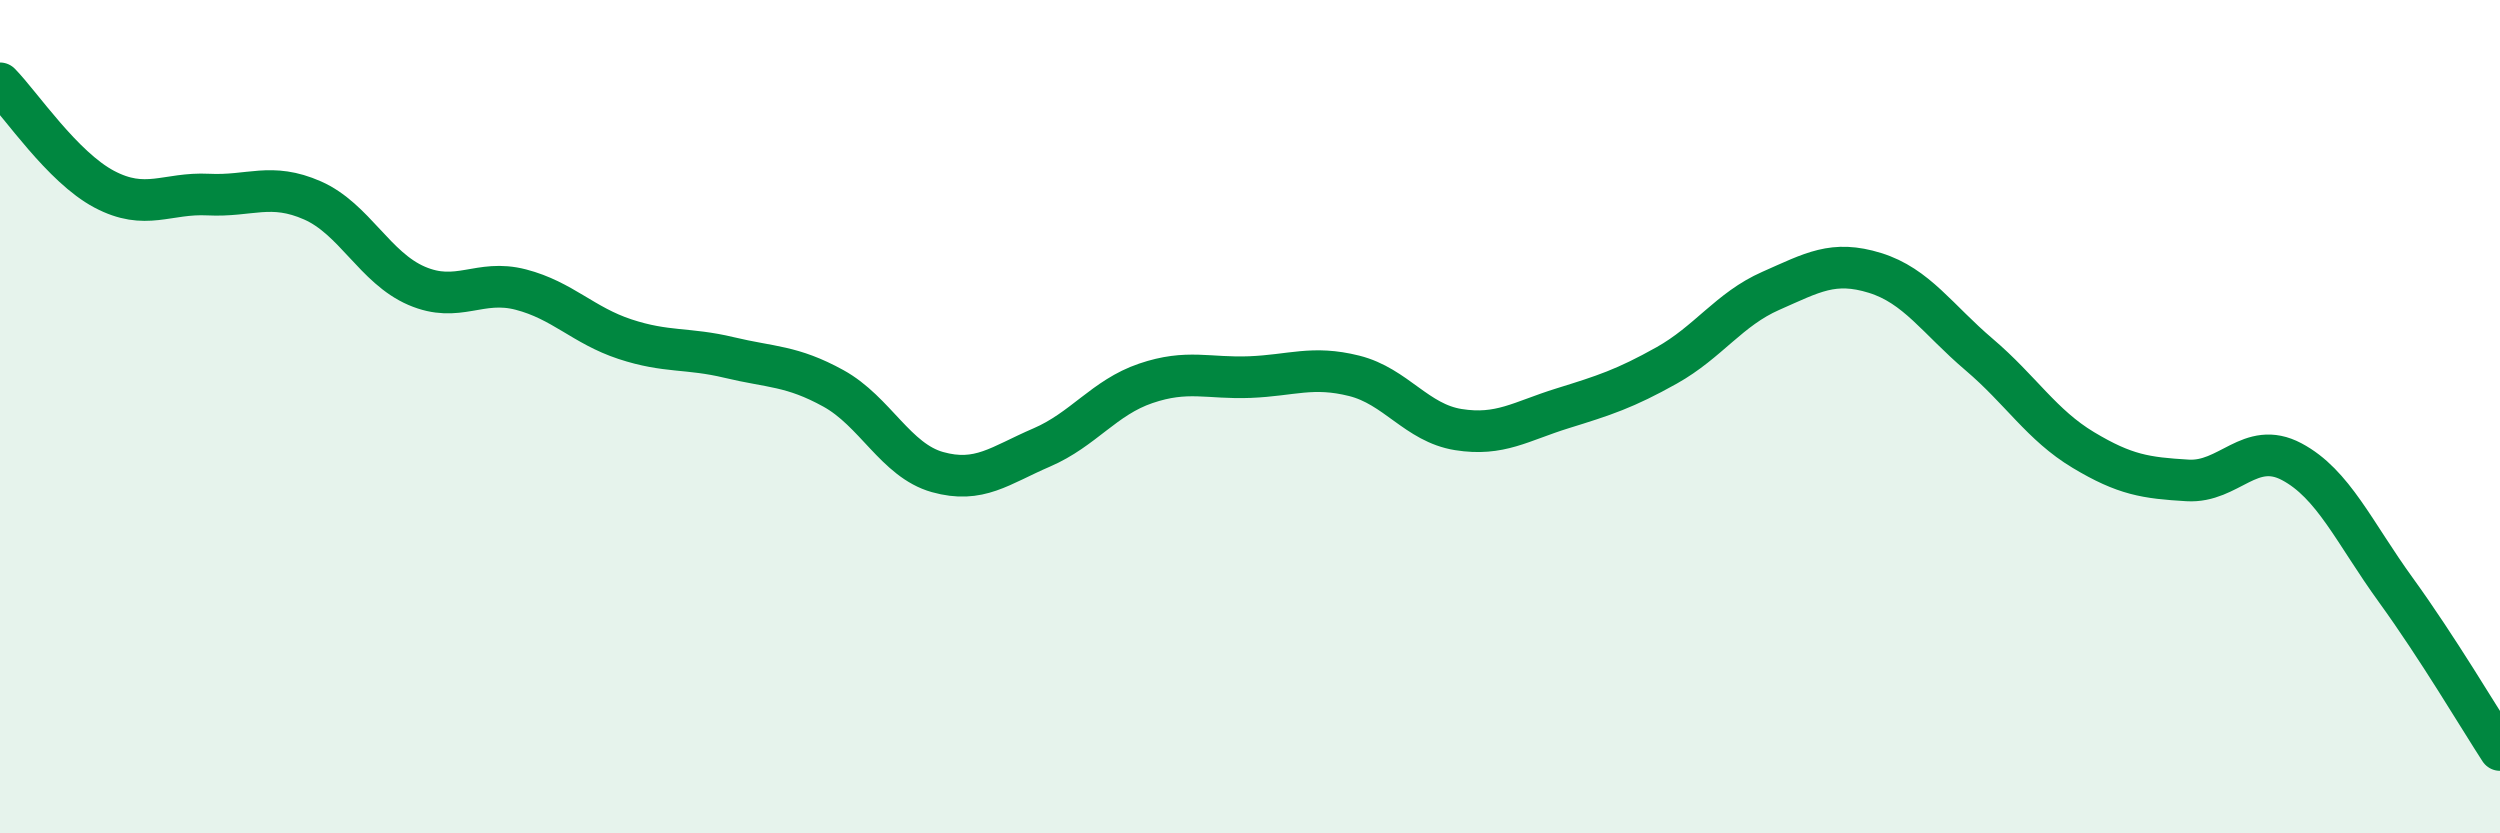
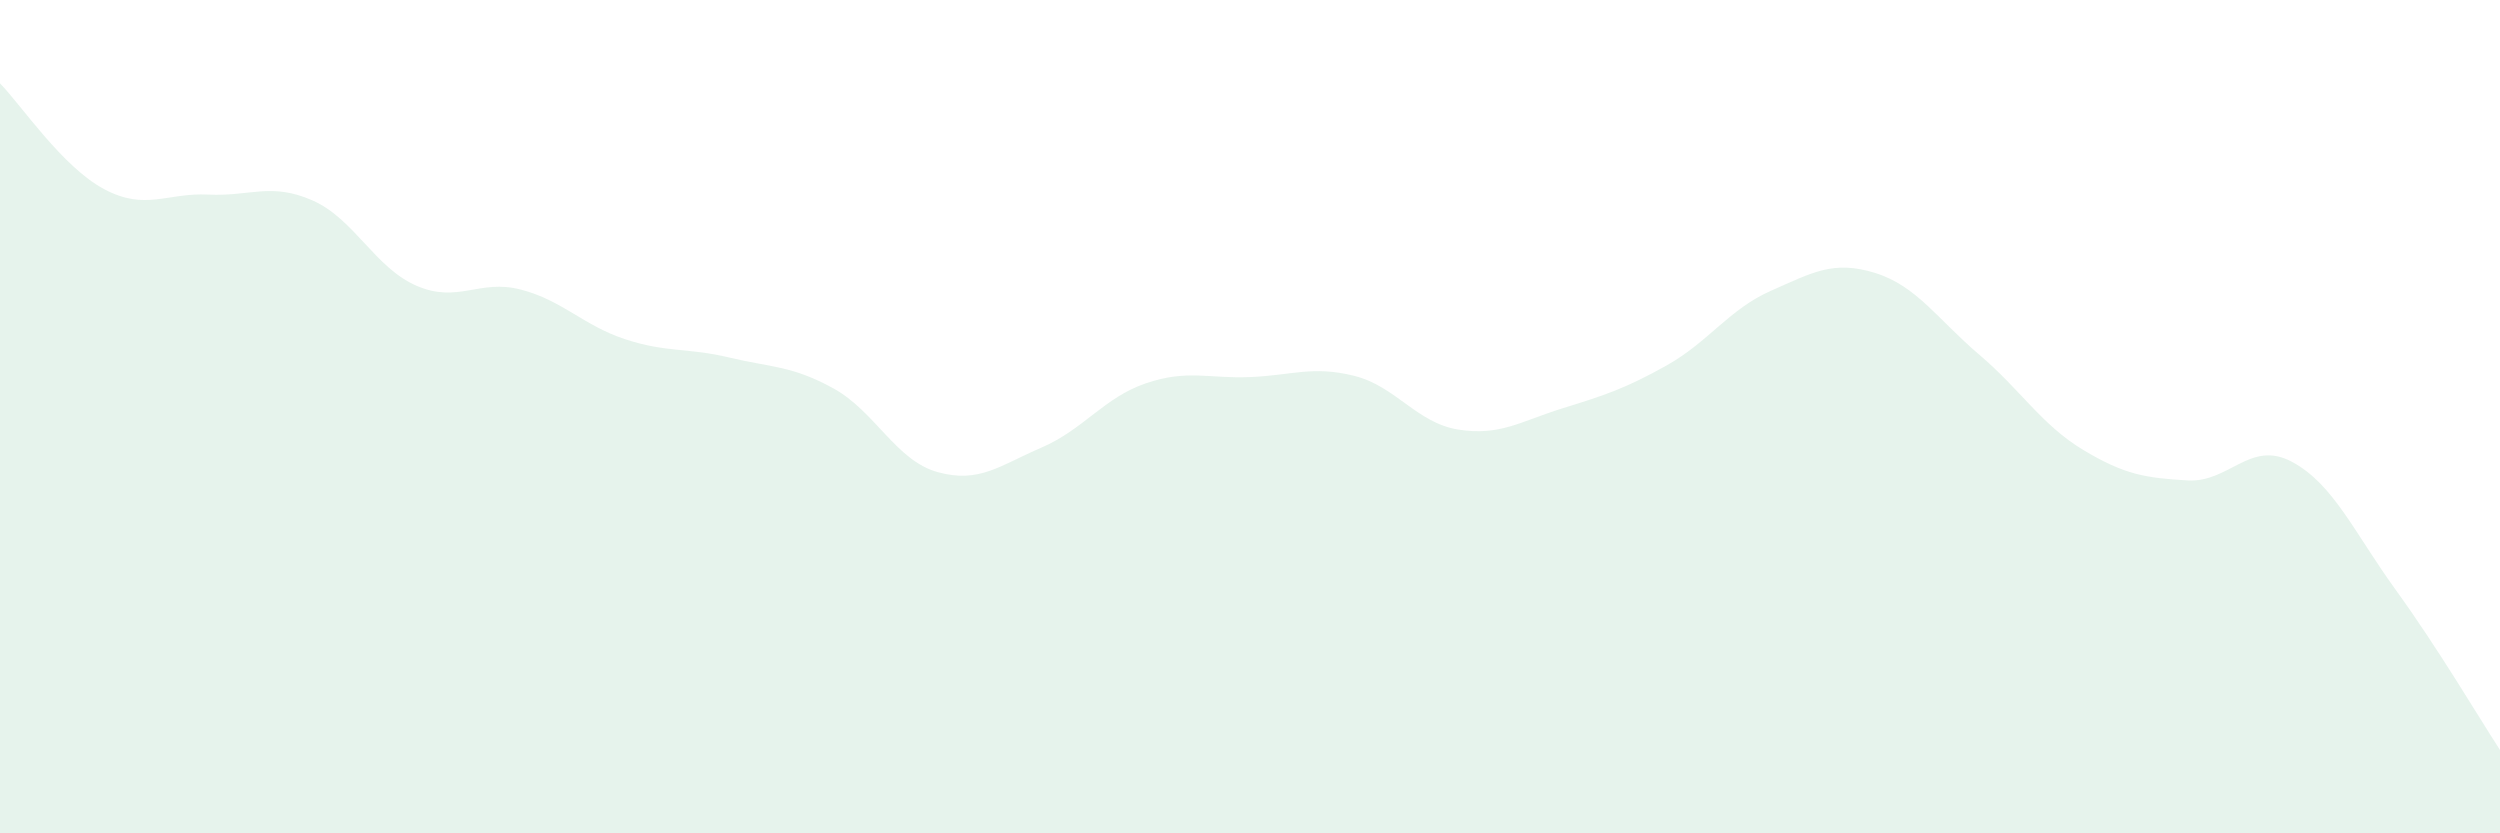
<svg xmlns="http://www.w3.org/2000/svg" width="60" height="20" viewBox="0 0 60 20">
  <path d="M 0,2 C 0.5,2.51 1.5,4.01 2.5,4.54 C 3.5,5.07 4,4.62 5,4.67 C 6,4.72 6.5,4.37 7.5,4.81 C 8.5,5.25 9,6.43 10,6.86 C 11,7.29 11.5,6.69 12.5,6.95 C 13.5,7.21 14,7.81 15,8.14 C 16,8.47 16.5,8.34 17.5,8.58 C 18.5,8.82 19,8.77 20,9.32 C 21,9.87 21.5,11.05 22.5,11.33 C 23.5,11.61 24,11.17 25,10.74 C 26,10.31 26.5,9.54 27.5,9.2 C 28.5,8.86 29,9.09 30,9.05 C 31,9.01 31.5,8.77 32.5,9.02 C 33.5,9.27 34,10.15 35,10.31 C 36,10.47 36.5,10.11 37.5,9.8 C 38.5,9.49 39,9.33 40,8.77 C 41,8.21 41.5,7.42 42.5,6.98 C 43.5,6.54 44,6.24 45,6.55 C 46,6.86 46.5,7.66 47.5,8.51 C 48.5,9.36 49,10.2 50,10.8 C 51,11.4 51.5,11.47 52.5,11.53 C 53.5,11.59 54,10.55 55,11.08 C 56,11.61 56.5,12.78 57.5,14.16 C 58.5,15.54 59.5,17.23 60,18L60 20L0 20Z" fill="#008740" opacity="0.1" stroke-linecap="round" stroke-linejoin="round" />
-   <path d="M 0,2 C 0.5,2.51 1.5,4.01 2.5,4.54 C 3.5,5.07 4,4.62 5,4.67 C 6,4.72 6.5,4.37 7.5,4.81 C 8.5,5.25 9,6.43 10,6.86 C 11,7.29 11.5,6.69 12.5,6.95 C 13.5,7.21 14,7.81 15,8.14 C 16,8.47 16.5,8.34 17.5,8.58 C 18.5,8.82 19,8.77 20,9.32 C 21,9.87 21.5,11.05 22.5,11.33 C 23.5,11.61 24,11.17 25,10.74 C 26,10.31 26.5,9.54 27.5,9.2 C 28.5,8.86 29,9.09 30,9.05 C 31,9.01 31.5,8.77 32.5,9.02 C 33.5,9.27 34,10.15 35,10.31 C 36,10.47 36.5,10.11 37.5,9.8 C 38.5,9.49 39,9.33 40,8.77 C 41,8.21 41.5,7.42 42.5,6.98 C 43.5,6.54 44,6.24 45,6.55 C 46,6.86 46.5,7.66 47.5,8.51 C 48.5,9.36 49,10.2 50,10.8 C 51,11.4 51.5,11.47 52.5,11.53 C 53.5,11.59 54,10.55 55,11.08 C 56,11.61 56.5,12.78 57.5,14.16 C 58.5,15.54 59.5,17.23 60,18" stroke="#008740" stroke-width="1" fill="none" stroke-linecap="round" stroke-linejoin="round" />
</svg>